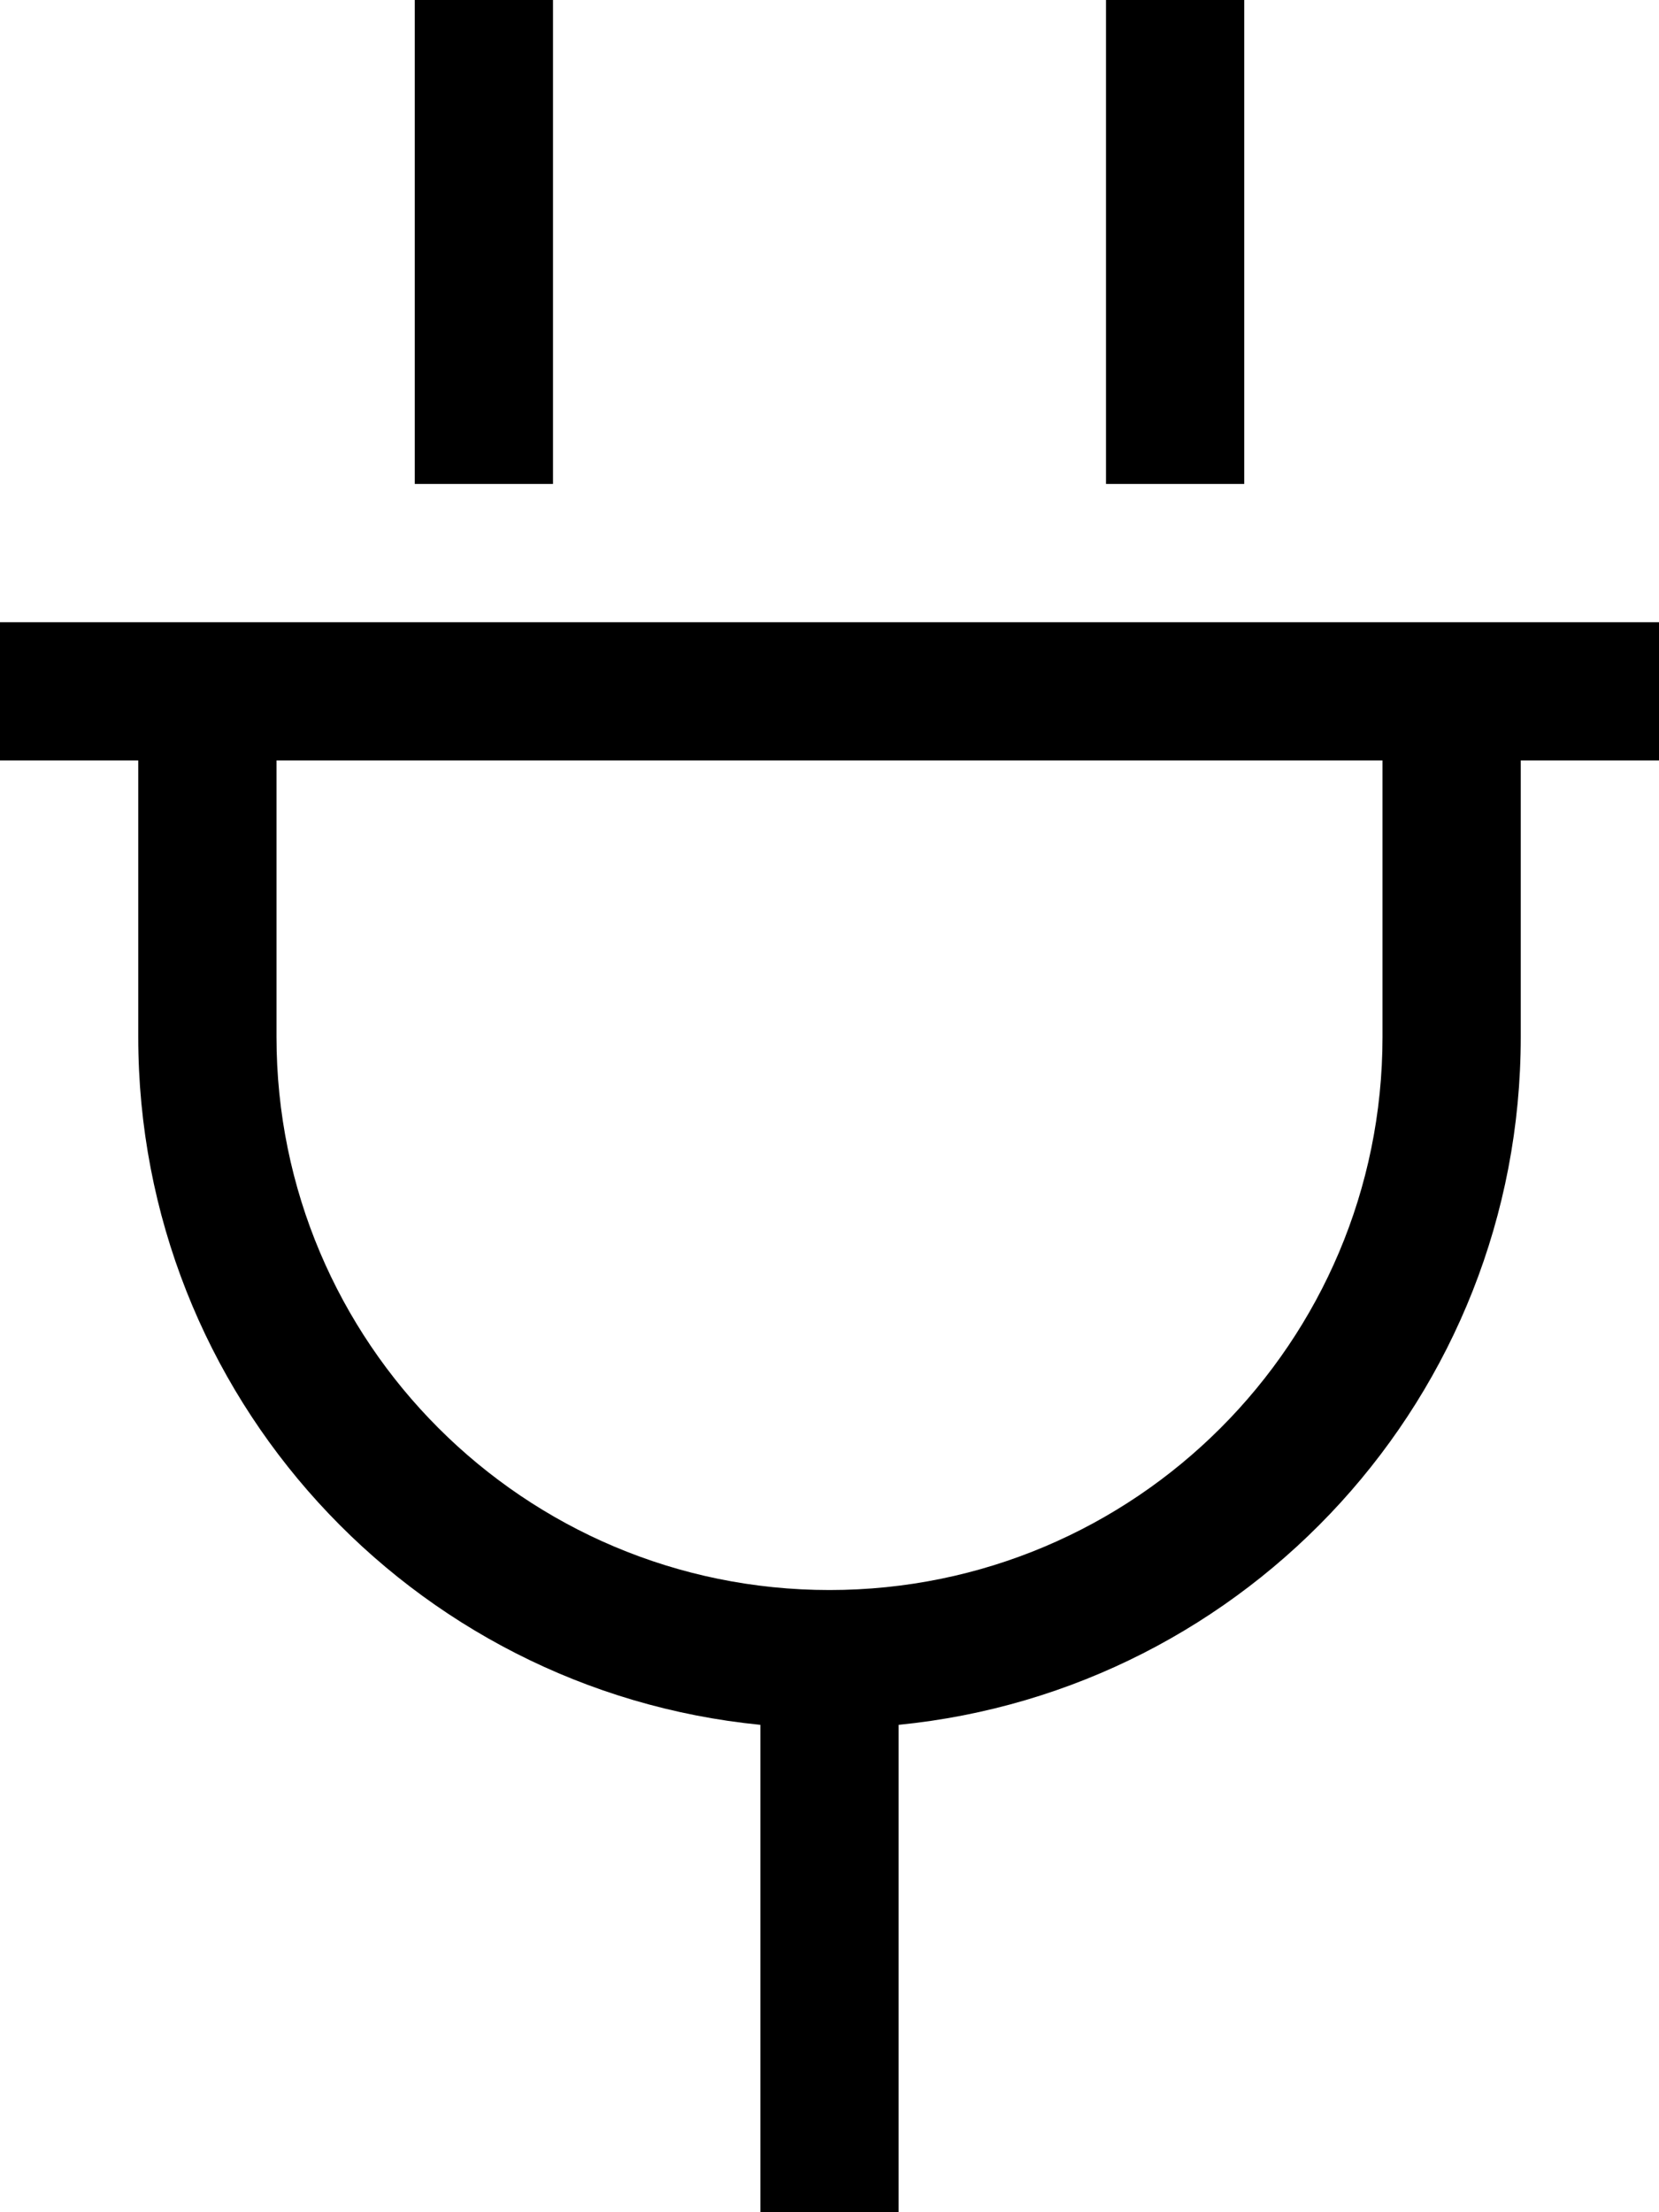
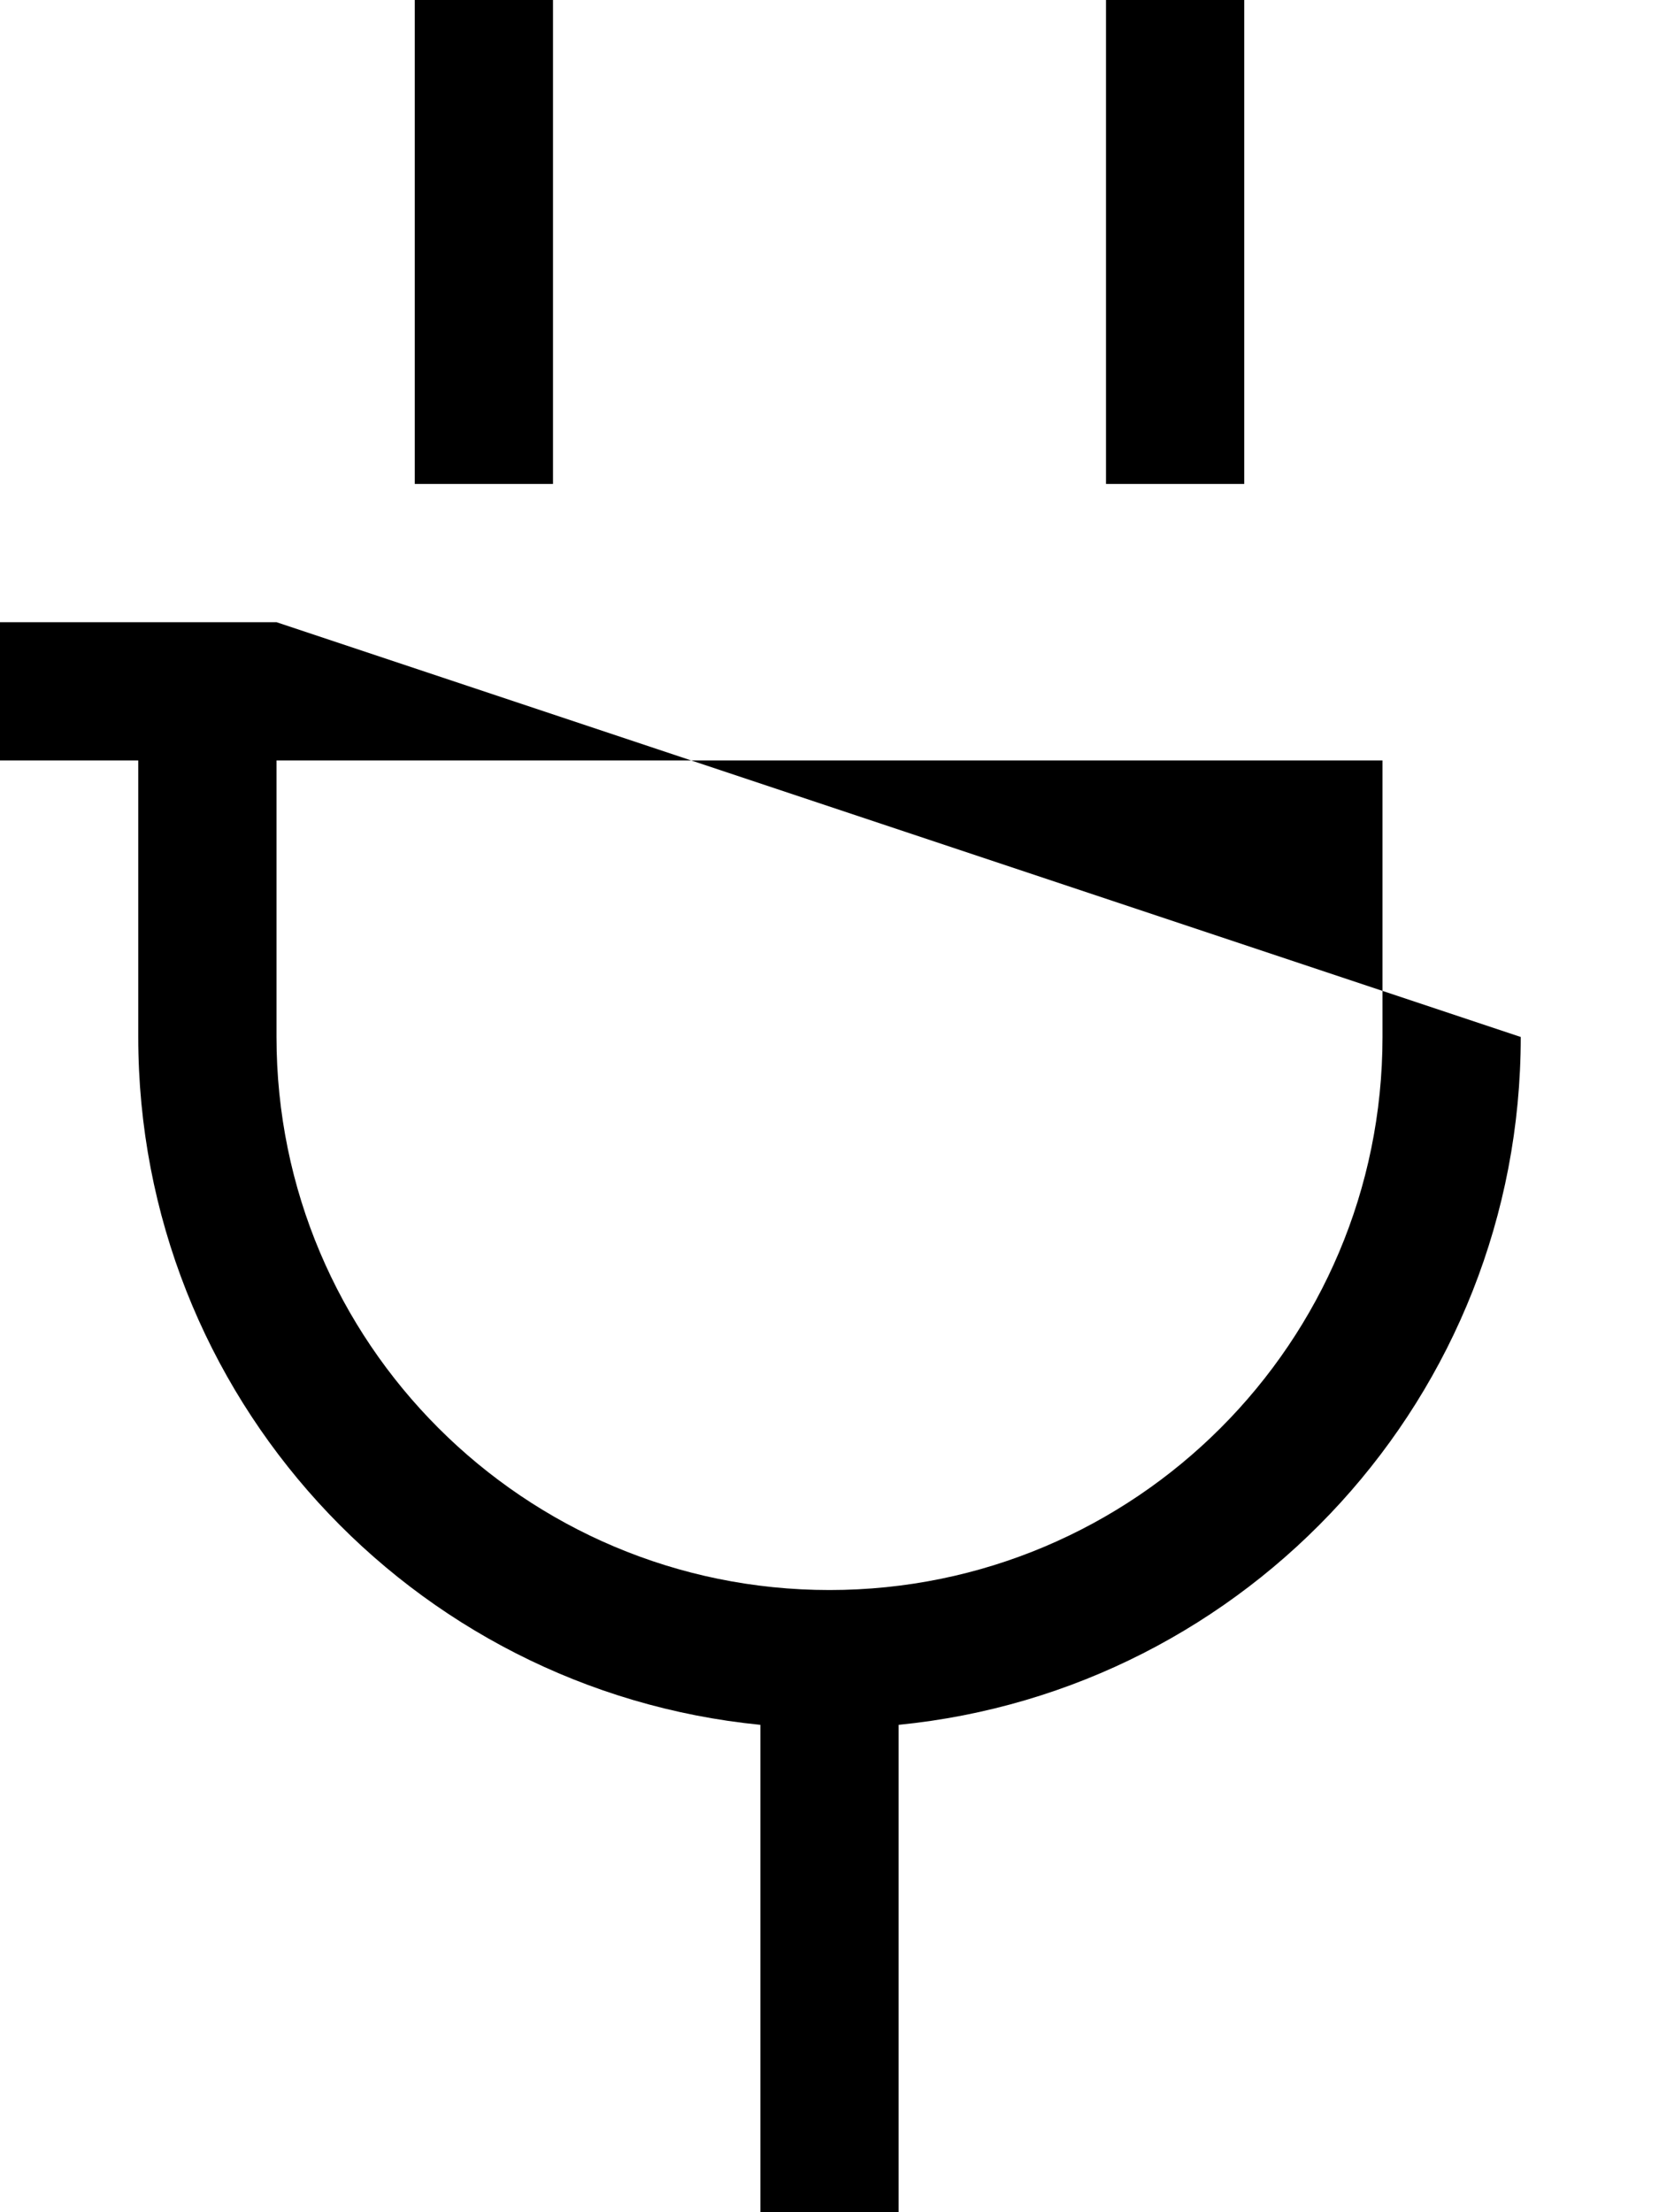
<svg xmlns="http://www.w3.org/2000/svg" viewBox="0 0 384 512">
-   <path d="M128 16l0-16L96 0l0 16 0 96 32 0 0-96zm160 0l0-16L256 0l0 16 0 96 32 0 0-96zM16 144L0 144l0 32 16 0 16 0 0 64c0 83 63.1 151.2 144 159.2l0 96.8 0 16 32 0 0-16 0-96.8c80.9-8 144-76.2 144-159.2l0-64 16 0 16 0 0-32-16 0-16 0-32 0L64 144l-32 0-16 0zM192 368c-70.7 0-128-57.3-128-128l0-64 256 0 0 64c0 70.7-57.3 128-128 128z" />
+   <path d="M128 16l0-16L96 0l0 16 0 96 32 0 0-96zm160 0l0-16L256 0l0 16 0 96 32 0 0-96zM16 144L0 144l0 32 16 0 16 0 0 64c0 83 63.1 151.2 144 159.2l0 96.8 0 16 32 0 0-16 0-96.8c80.9-8 144-76.2 144-159.2L64 144l-32 0-16 0zM192 368c-70.7 0-128-57.3-128-128l0-64 256 0 0 64c0 70.7-57.3 128-128 128z" />
</svg>